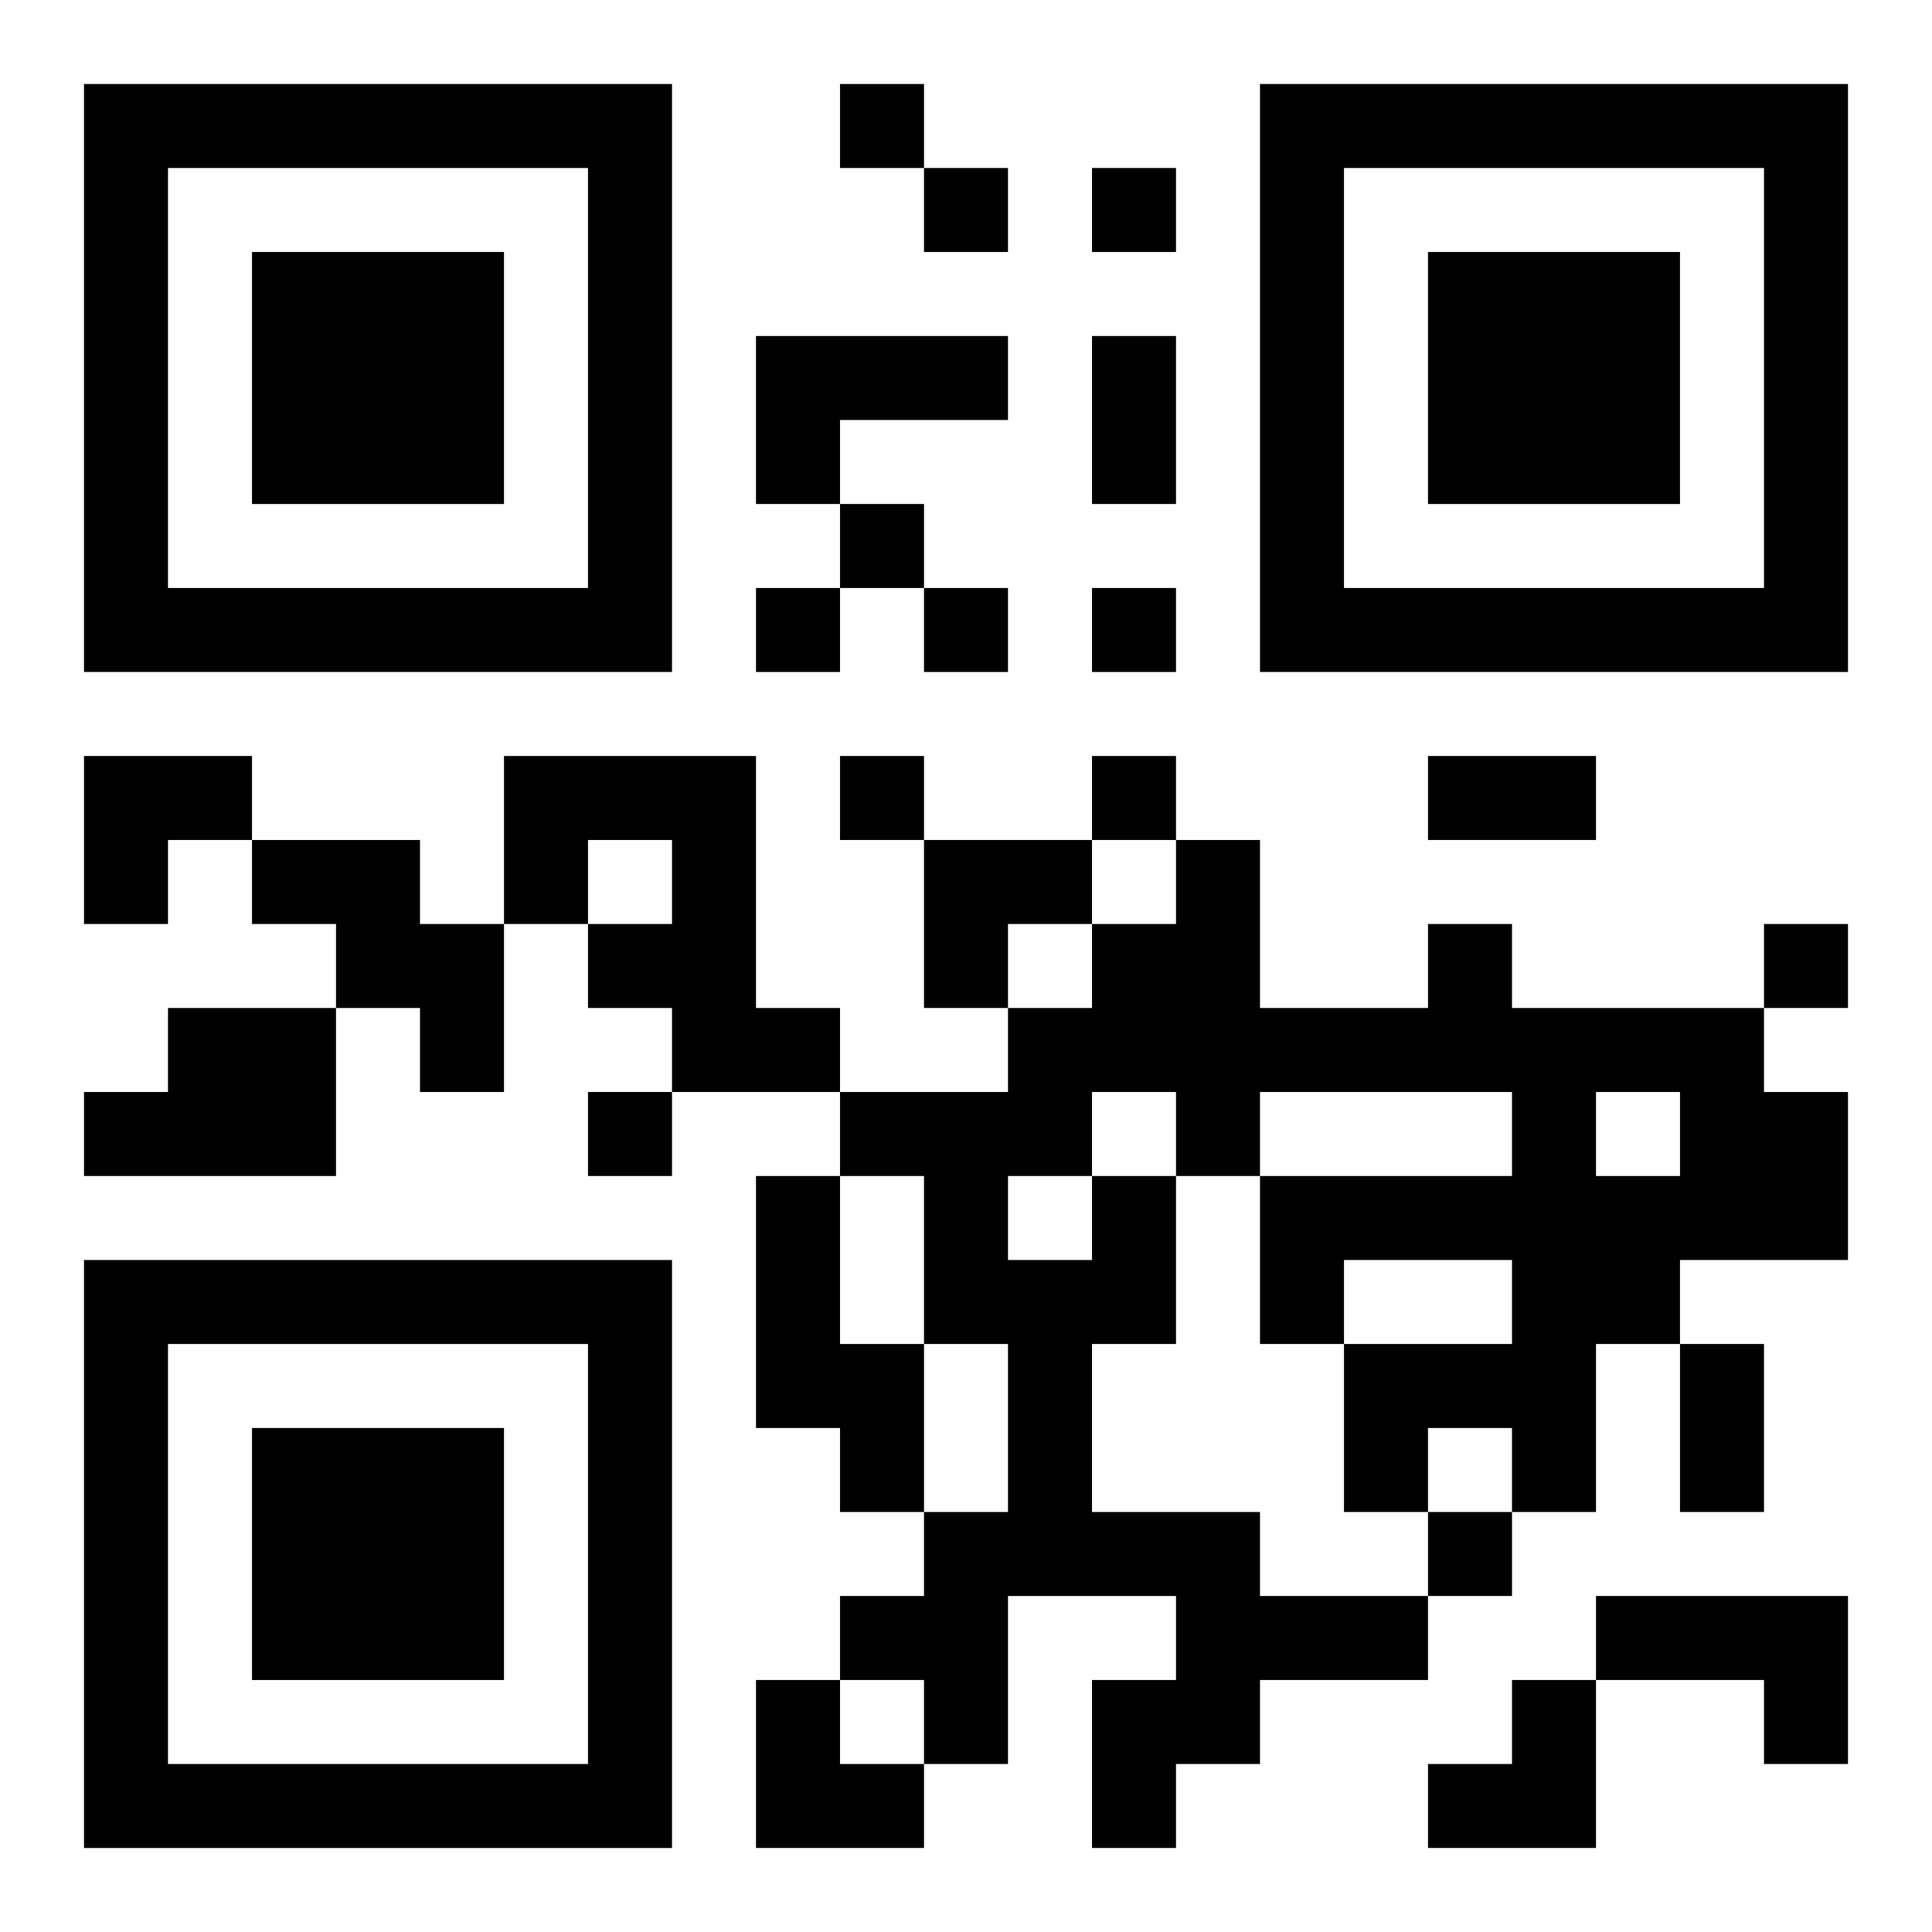
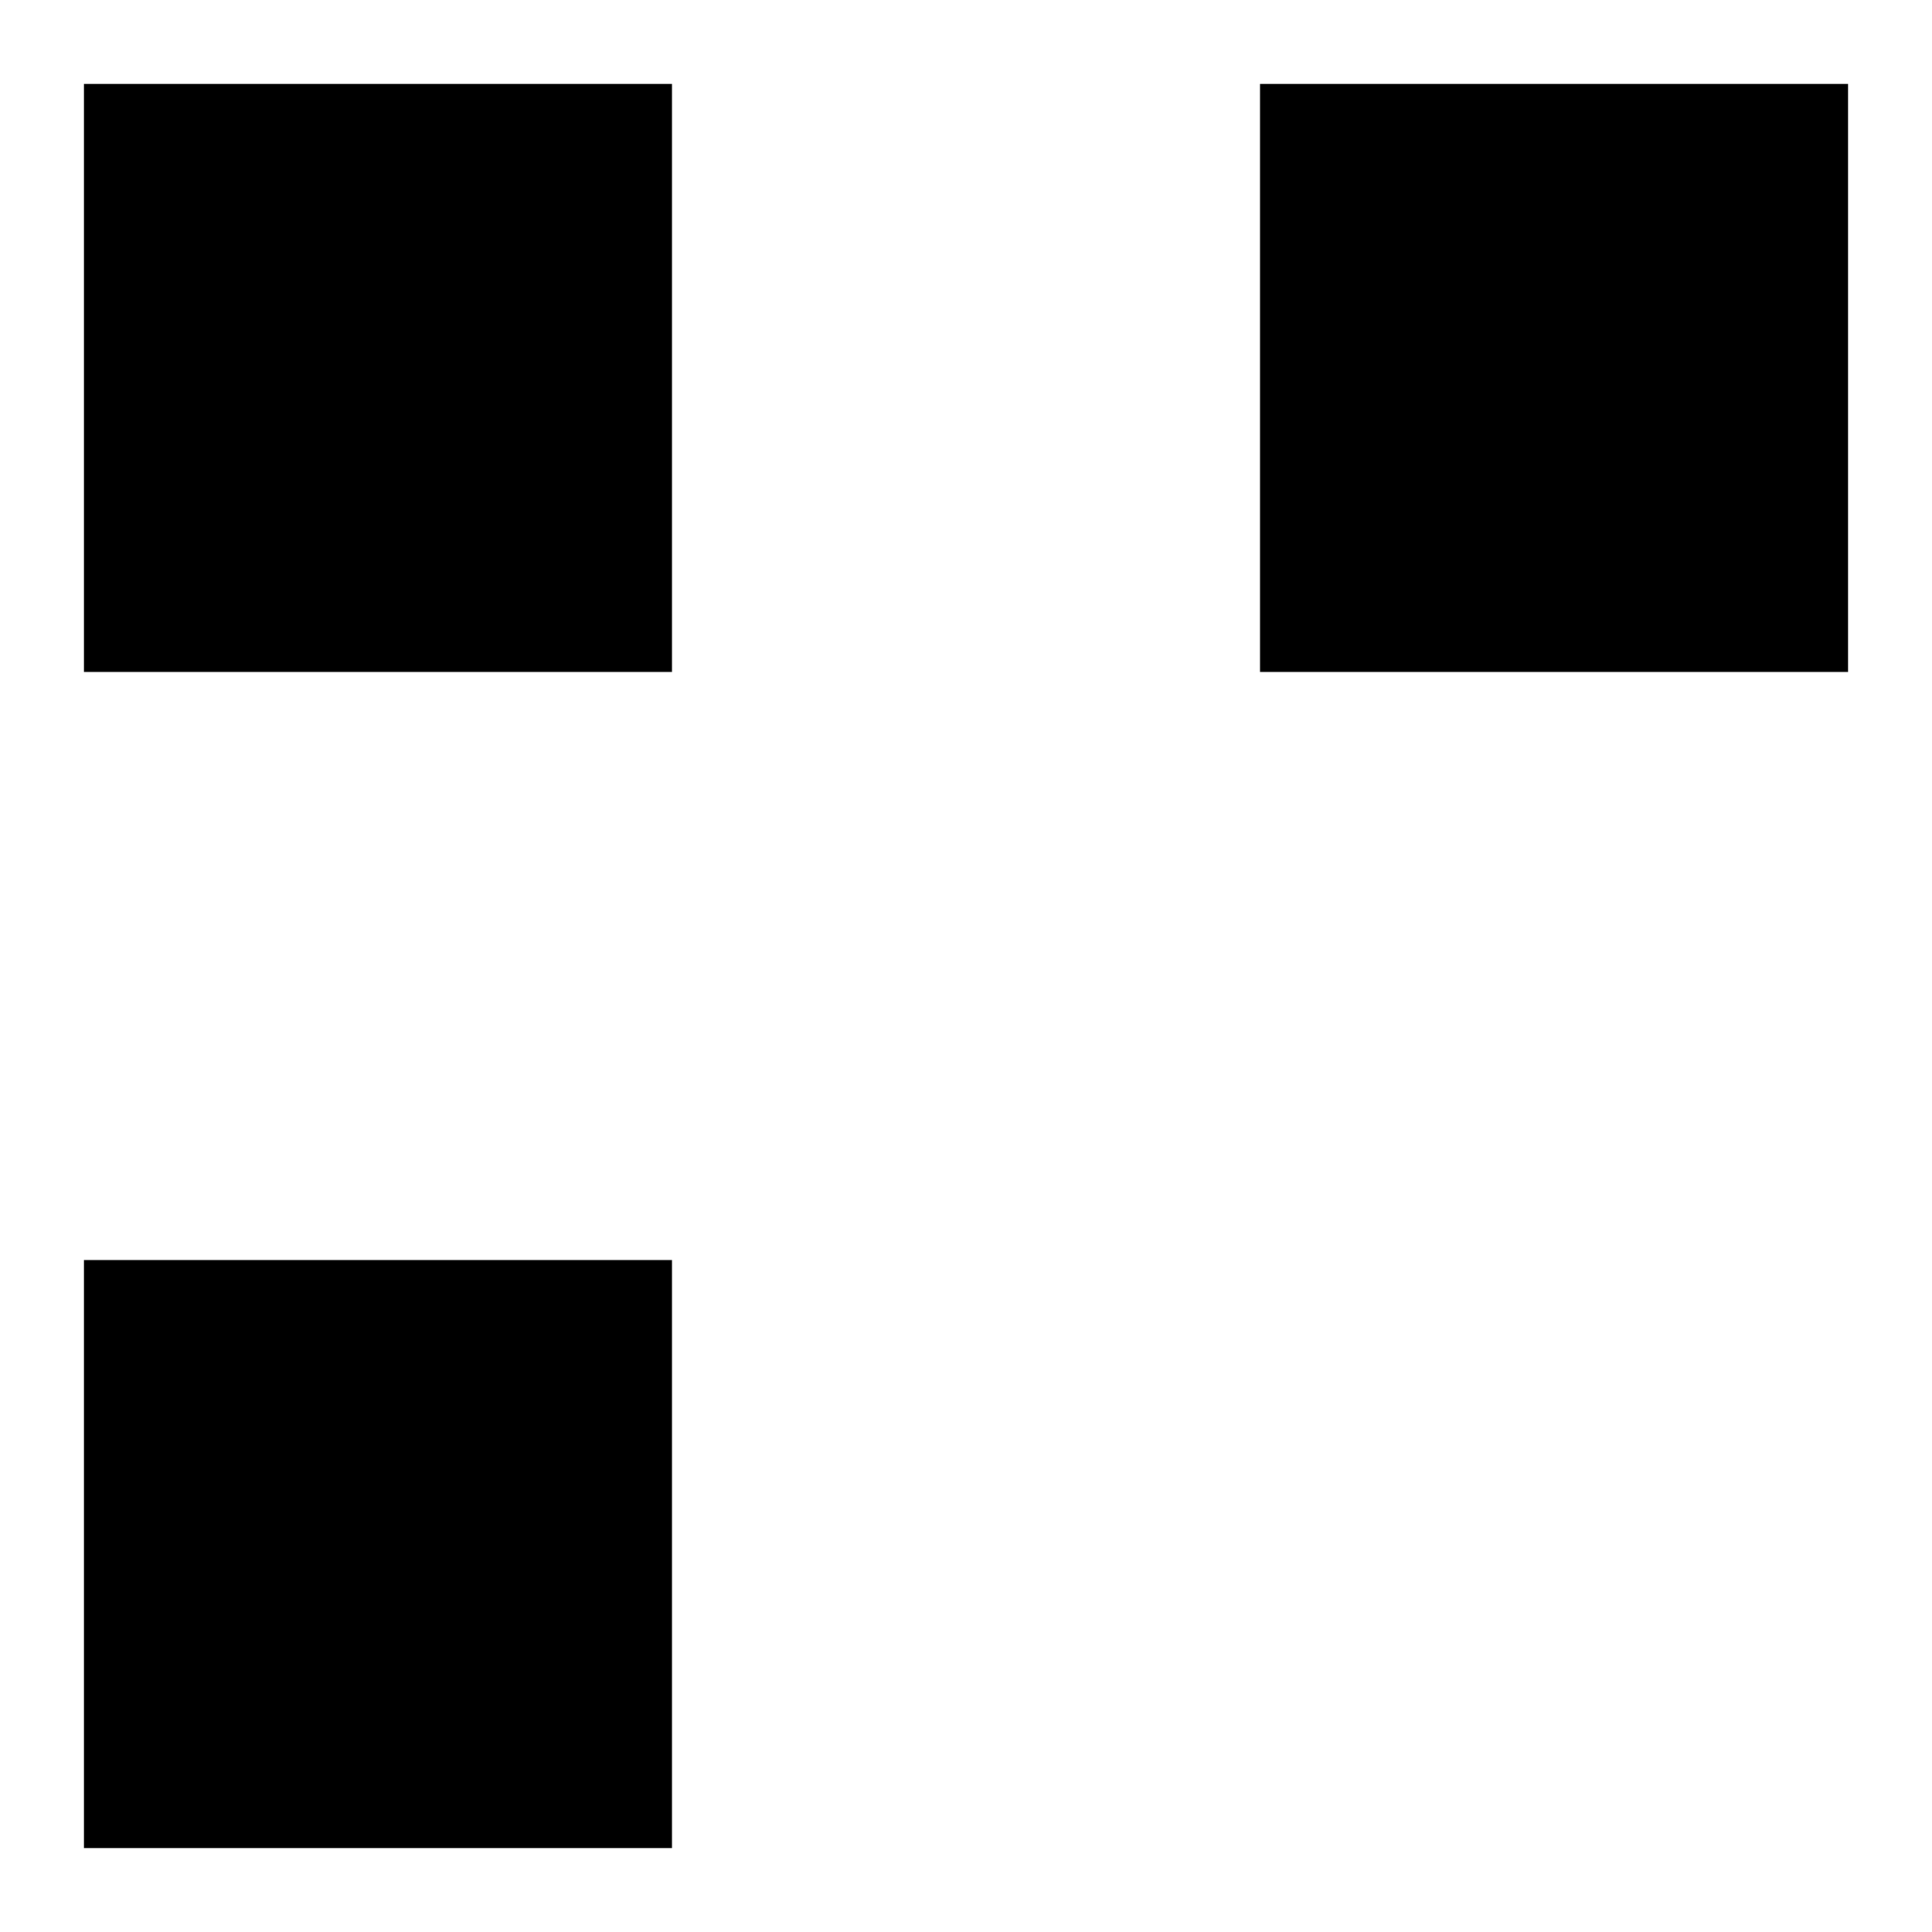
<svg xmlns="http://www.w3.org/2000/svg" xmlns:xlink="http://www.w3.org/1999/xlink" width="250" height="250" baseProfile="full" version="1.1" viewBox="-1 -1 23 23">
  <symbol id="a">
-     <path d="m0 7v7h7v-7h-7zm1 1h5v5h-5v-5zm1 1v3h3v-3h-3z" />
+     <path d="m0 7v7h7v-7h-7zm1 1h5h-5v-5zm1 1v3h3v-3h-3z" />
  </symbol>
  <use y="-7" xlink:href="#a" />
  <use y="7" xlink:href="#a" />
  <use x="14" y="-7" xlink:href="#a" />
-   <path d="m8 3h3v1h-2v1h-1v-2m-3 5h3v3h1v1h-2v-1h-1v-1h1v-1h-1v1h-1v-2m-3 1h2v1h1v2h-1v-1h-1v-1h-1v-1m-1 2h2v2h-3v-1h1v-1m7 2h1v2h1v2h-1v-1h-1v-3m4 0h1v2h-1v2h2v1h2v1h-2v1h-1v1h-1v-2h1v-1h-2v2h-1v-1h-1v-1h1v-1h1v-2h-1v-2h-1v-1h2v-1h1v-1h1v-1h1v2h2v-1h1v1h3v1h1v2h-2v1h-1v2h-1v-1h-1v1h-1v-2h2v-1h-2v1h-1v-2h3v-1h-3v1h-1v-1h-1v1m6-1v1h1v-1h-1m-7 1v1h1v-1h-1m7 5h3v2h-1v-1h-2v-1m-9-18v1h1v-1h-1m1 1v1h1v-1h-1m2 0v1h1v-1h-1m-3 4v1h1v-1h-1m-1 1v1h1v-1h-1m2 0v1h1v-1h-1m2 0v1h1v-1h-1m-3 2v1h1v-1h-1m3 0v1h1v-1h-1m8 2v1h1v-1h-1m-14 2v1h1v-1h-1m10 5v1h1v-1h-1m-4-14h1v2h-1v-2m4 5h2v1h-2v-1m3 7h1v2h-1v-2m-19-7h2v1h-1v1h-1zm10 1h2v1h-1v1h-1zm-2 10h1v1h1v1h-2zm8 0m1 0h1v2h-2v-1h1z" />
</svg>